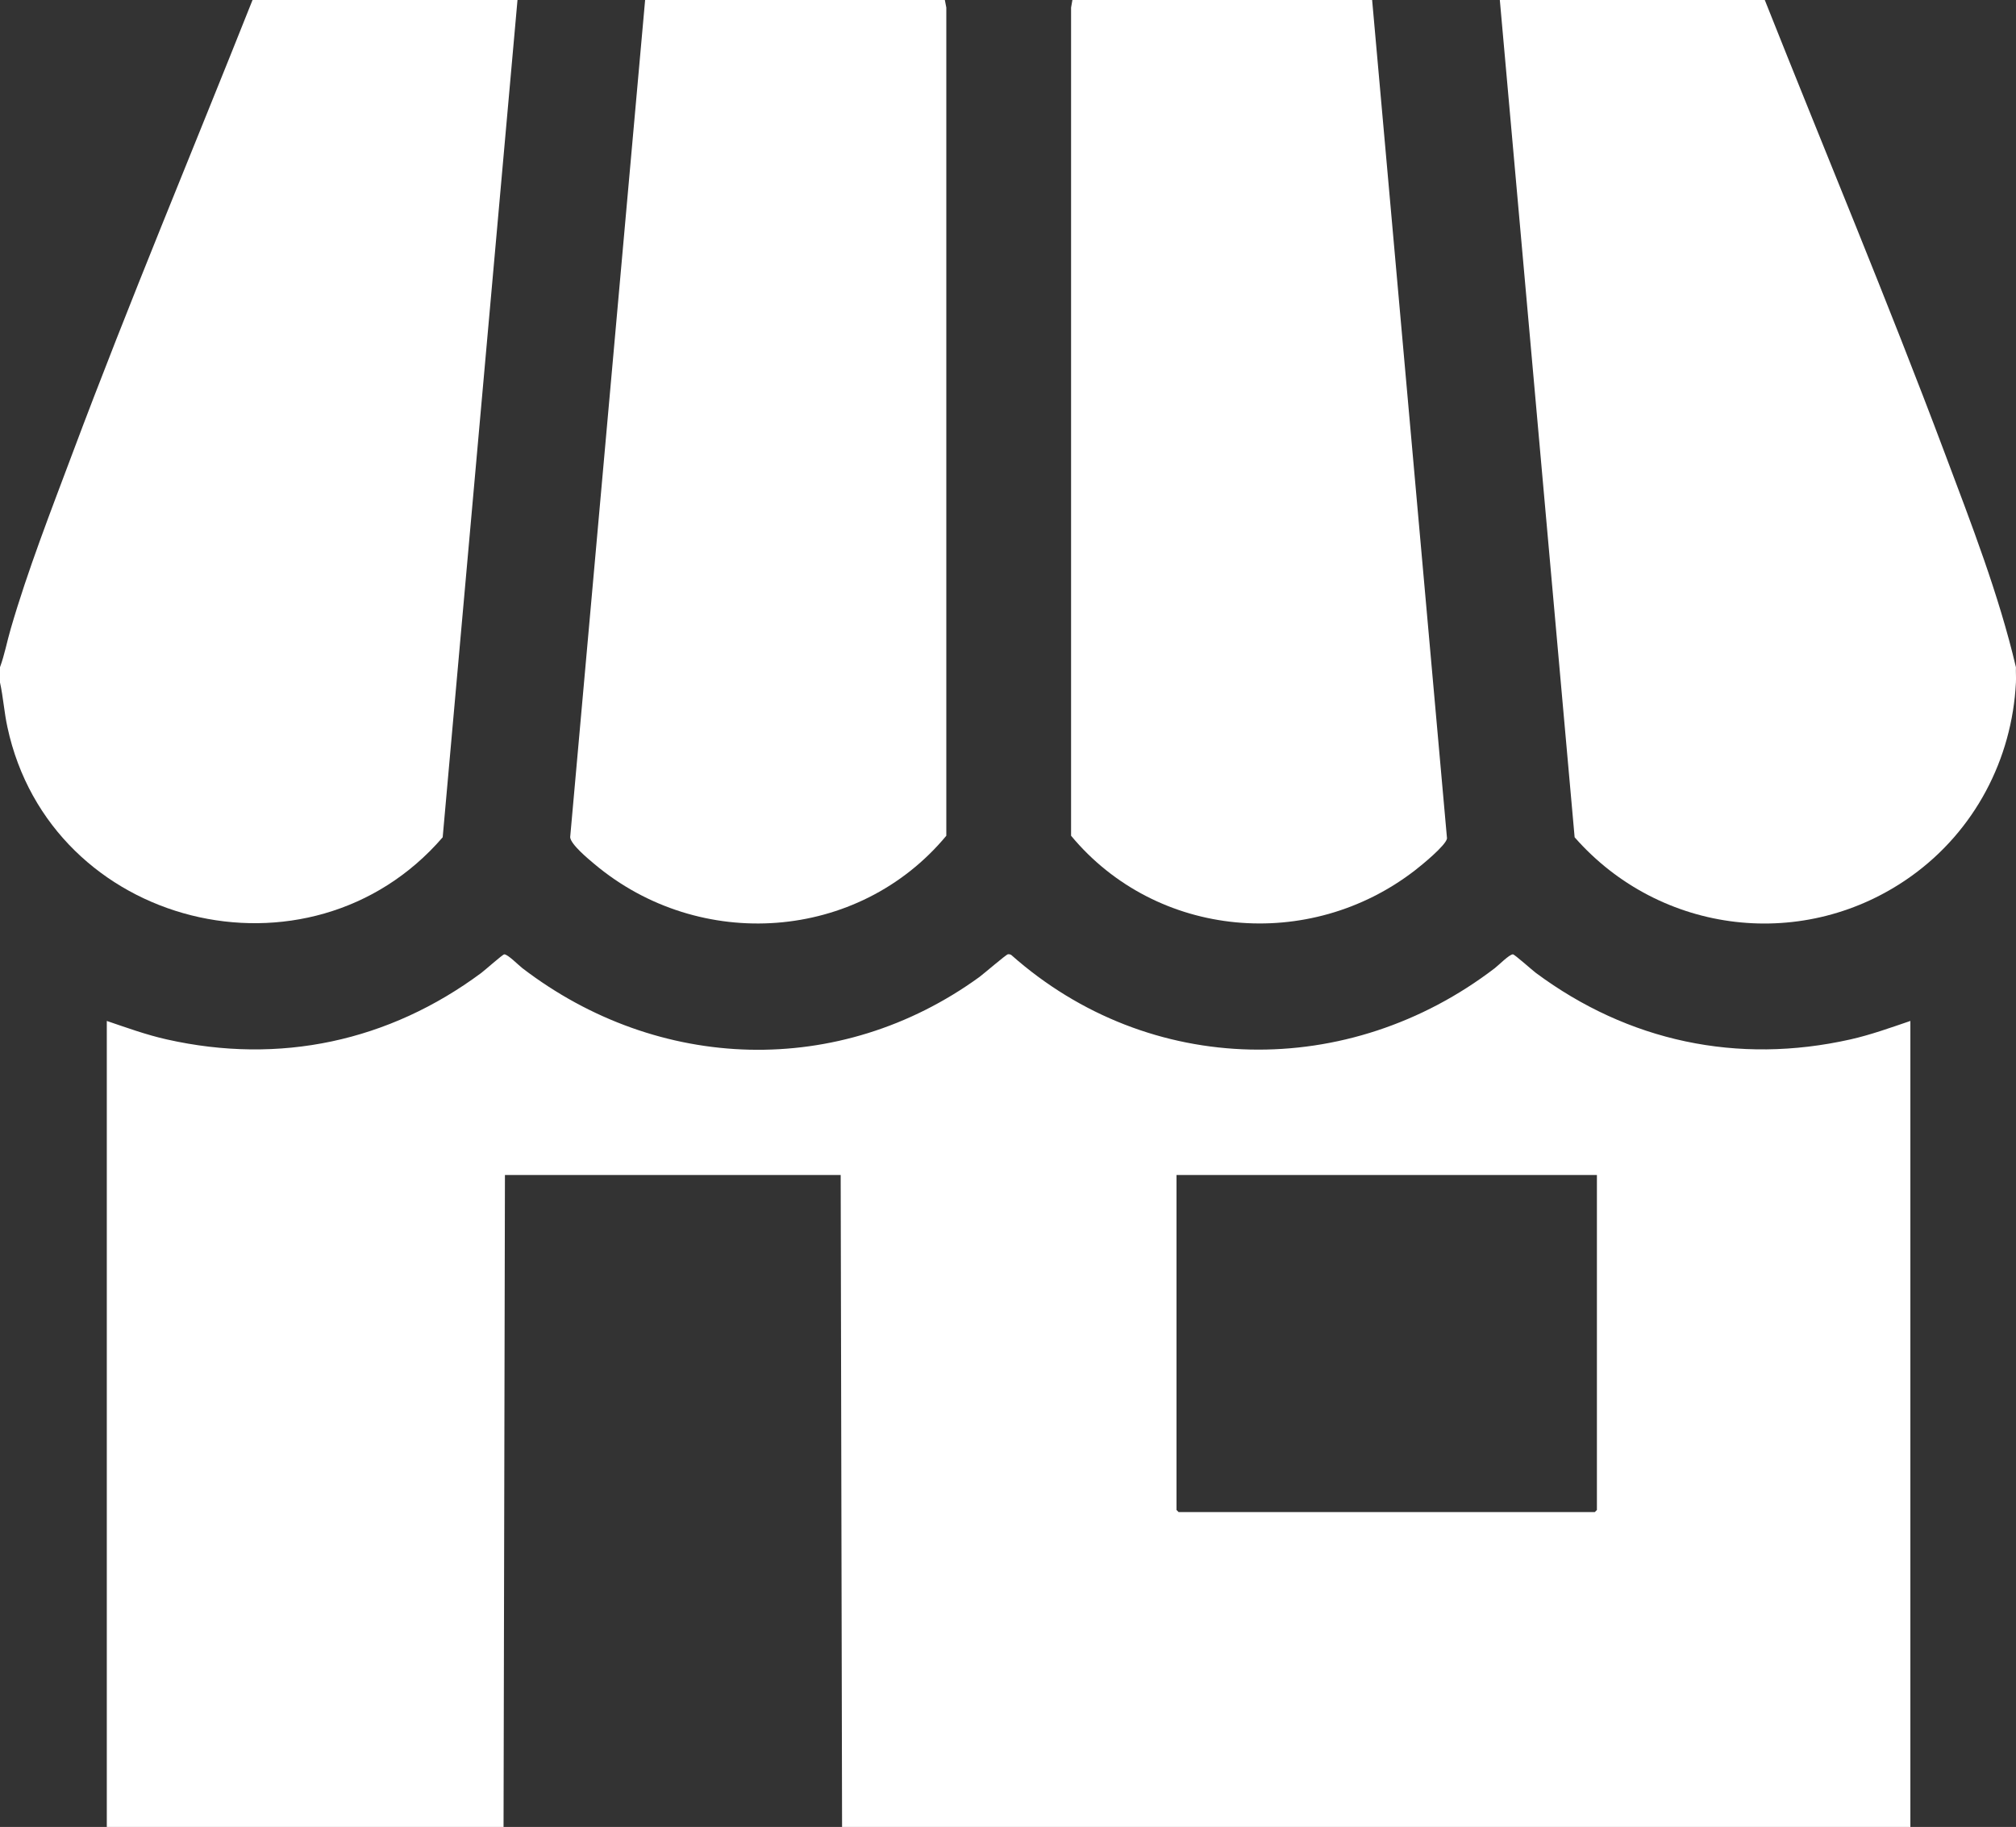
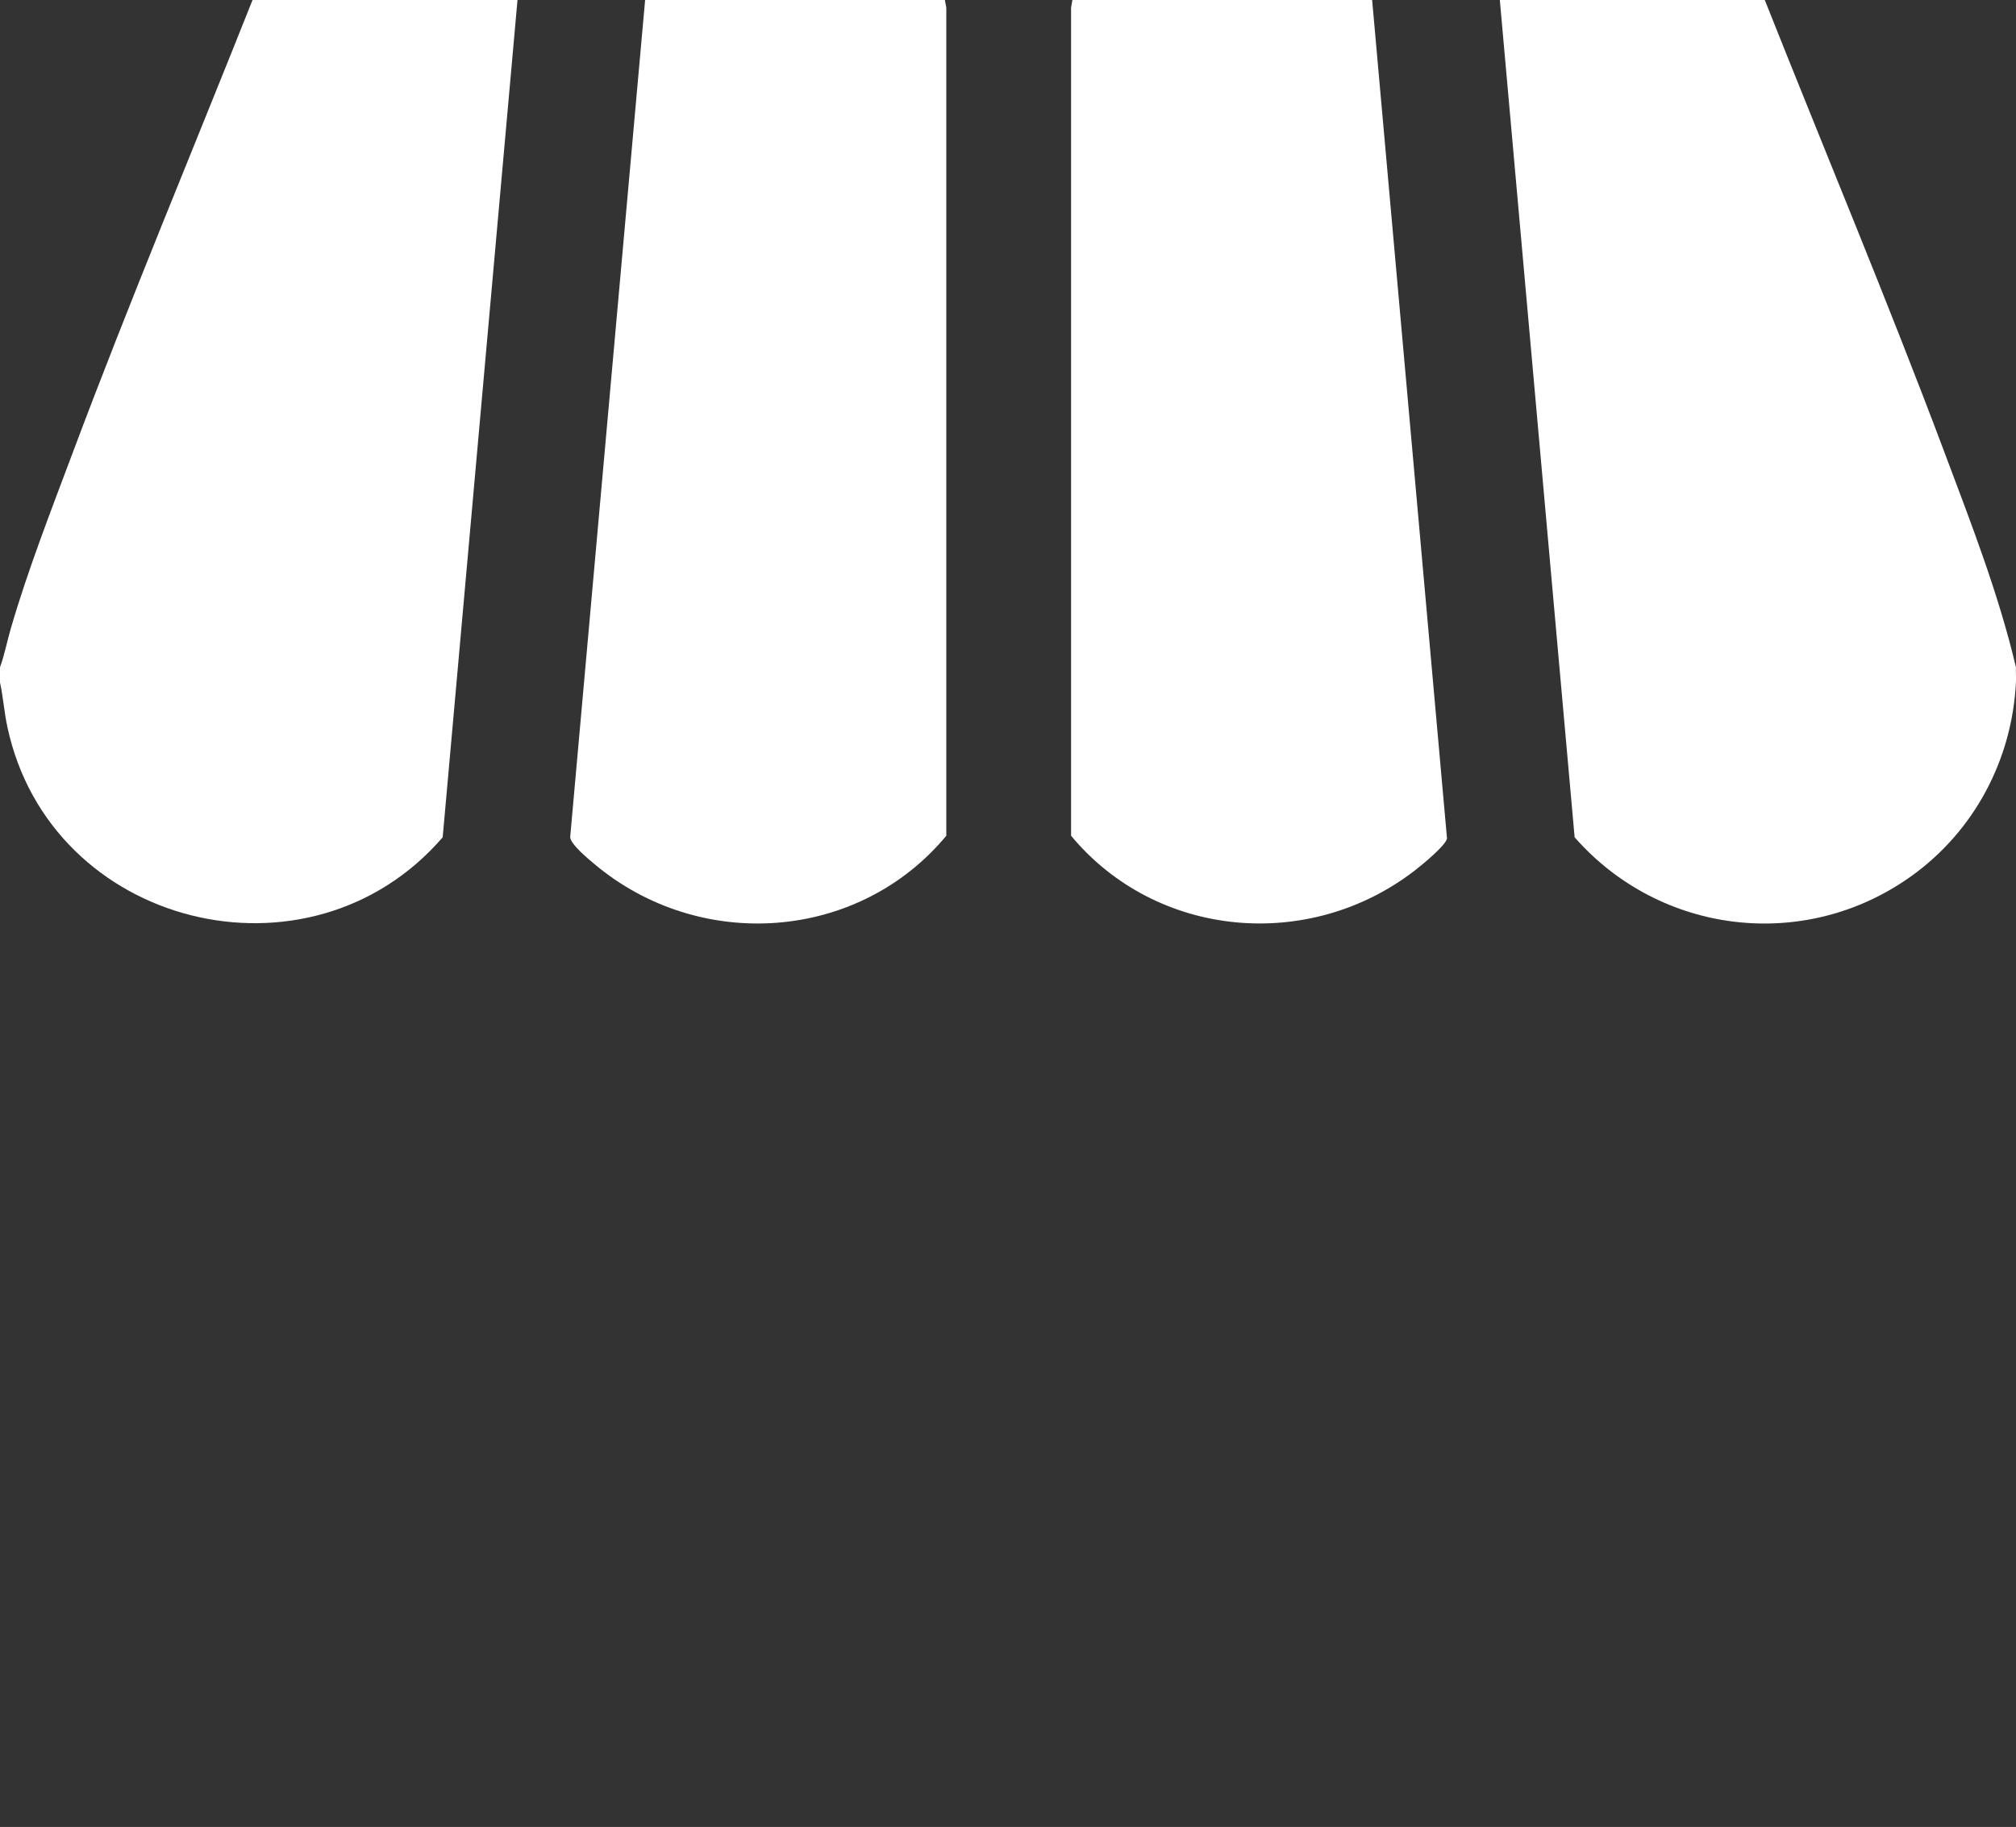
<svg xmlns="http://www.w3.org/2000/svg" id="_レイヤー_2" version="1.1" viewBox="0 0 2905 2633">
  <rect x="0" y="0" width="2905" height="2633" fill="#333333" stroke="none" />
  <defs>
    <style>
      .st0 {
        fill: #fff;
      }
    </style>
  </defs>
  <g id="_レイヤー_1-2">
    <g id="jscYd6">
      <g>
-         <path class="st0" d="M153.9,2633v-1161.6c28.6,9.7,56.8,20,86.3,26.6,162.8,36.7,320.3,2.9,453.3-95.8,5-3.7,30.8-26.7,33.1-26.8,5.2-.1,20.6,15.7,26.1,19.9,196.1,150.2,456.9,158.9,658.4,12.9,6.3-4.6,38.7-32.6,41.3-32.9,1.7-.2,3.4.1,4.9,1.1,199.5,176.9,486.3,180,696.7,18.9,5.5-4.2,21-20,26.1-19.9,2.3,0,28.1,23.1,33.1,26.8,133,98.7,290.5,132.4,453.3,95.8,29.6-6.7,57.7-16.9,86.3-26.6v1161.6h-1539.4l-2-939.6h-483.8l-2,939.6H153.9ZM2301.1,1693.4h-605.8v482.8l3,3h599.8l3-3v-482.8h0Z" />
        <path class="st0" d="M745.7,0l-107.8,1206.7c-192,222.7-565.2,130.1-627.2-158.7C6,1026.6,4.7,1004.9,0,983.6v-22c6.6-18,10.1-37.1,15.5-55.5,24.5-84.5,58.1-170.4,89-252.9C186.7,433.9,277.4,217.7,363.9,0h381.9Z" />
        <path class="st0" d="M2543,0c86.4,217.7,177.1,433.9,259.4,653.2,38,101.3,77.7,203,102.5,308.4-.3,7.3.4,14.7,0,22-5.6,111-59.7,213.6-150.2,278.7-153.1,110.1-362.2,85.2-485.7-55.6L2161.2,0h381.9Z" />
        <path class="st0" d="M1361.5,0l2.1,10.9v1193.6c-126.8,152.6-355.3,168.1-506.8,41-8.6-7.2-34.4-28.4-35.2-38.9L929.6,0h431.8Z" />
        <path class="st0" d="M1977.2,0l107.9,1208.4c-1.7,10.1-36.5,38.5-46.1,45.9-152.2,117.9-372.4,98.5-495.6-49.8V10.9c-.1,0,1.9-10.9,1.9-10.9h431.8Z" />
      </g>
    </g>
  </g>
</svg>